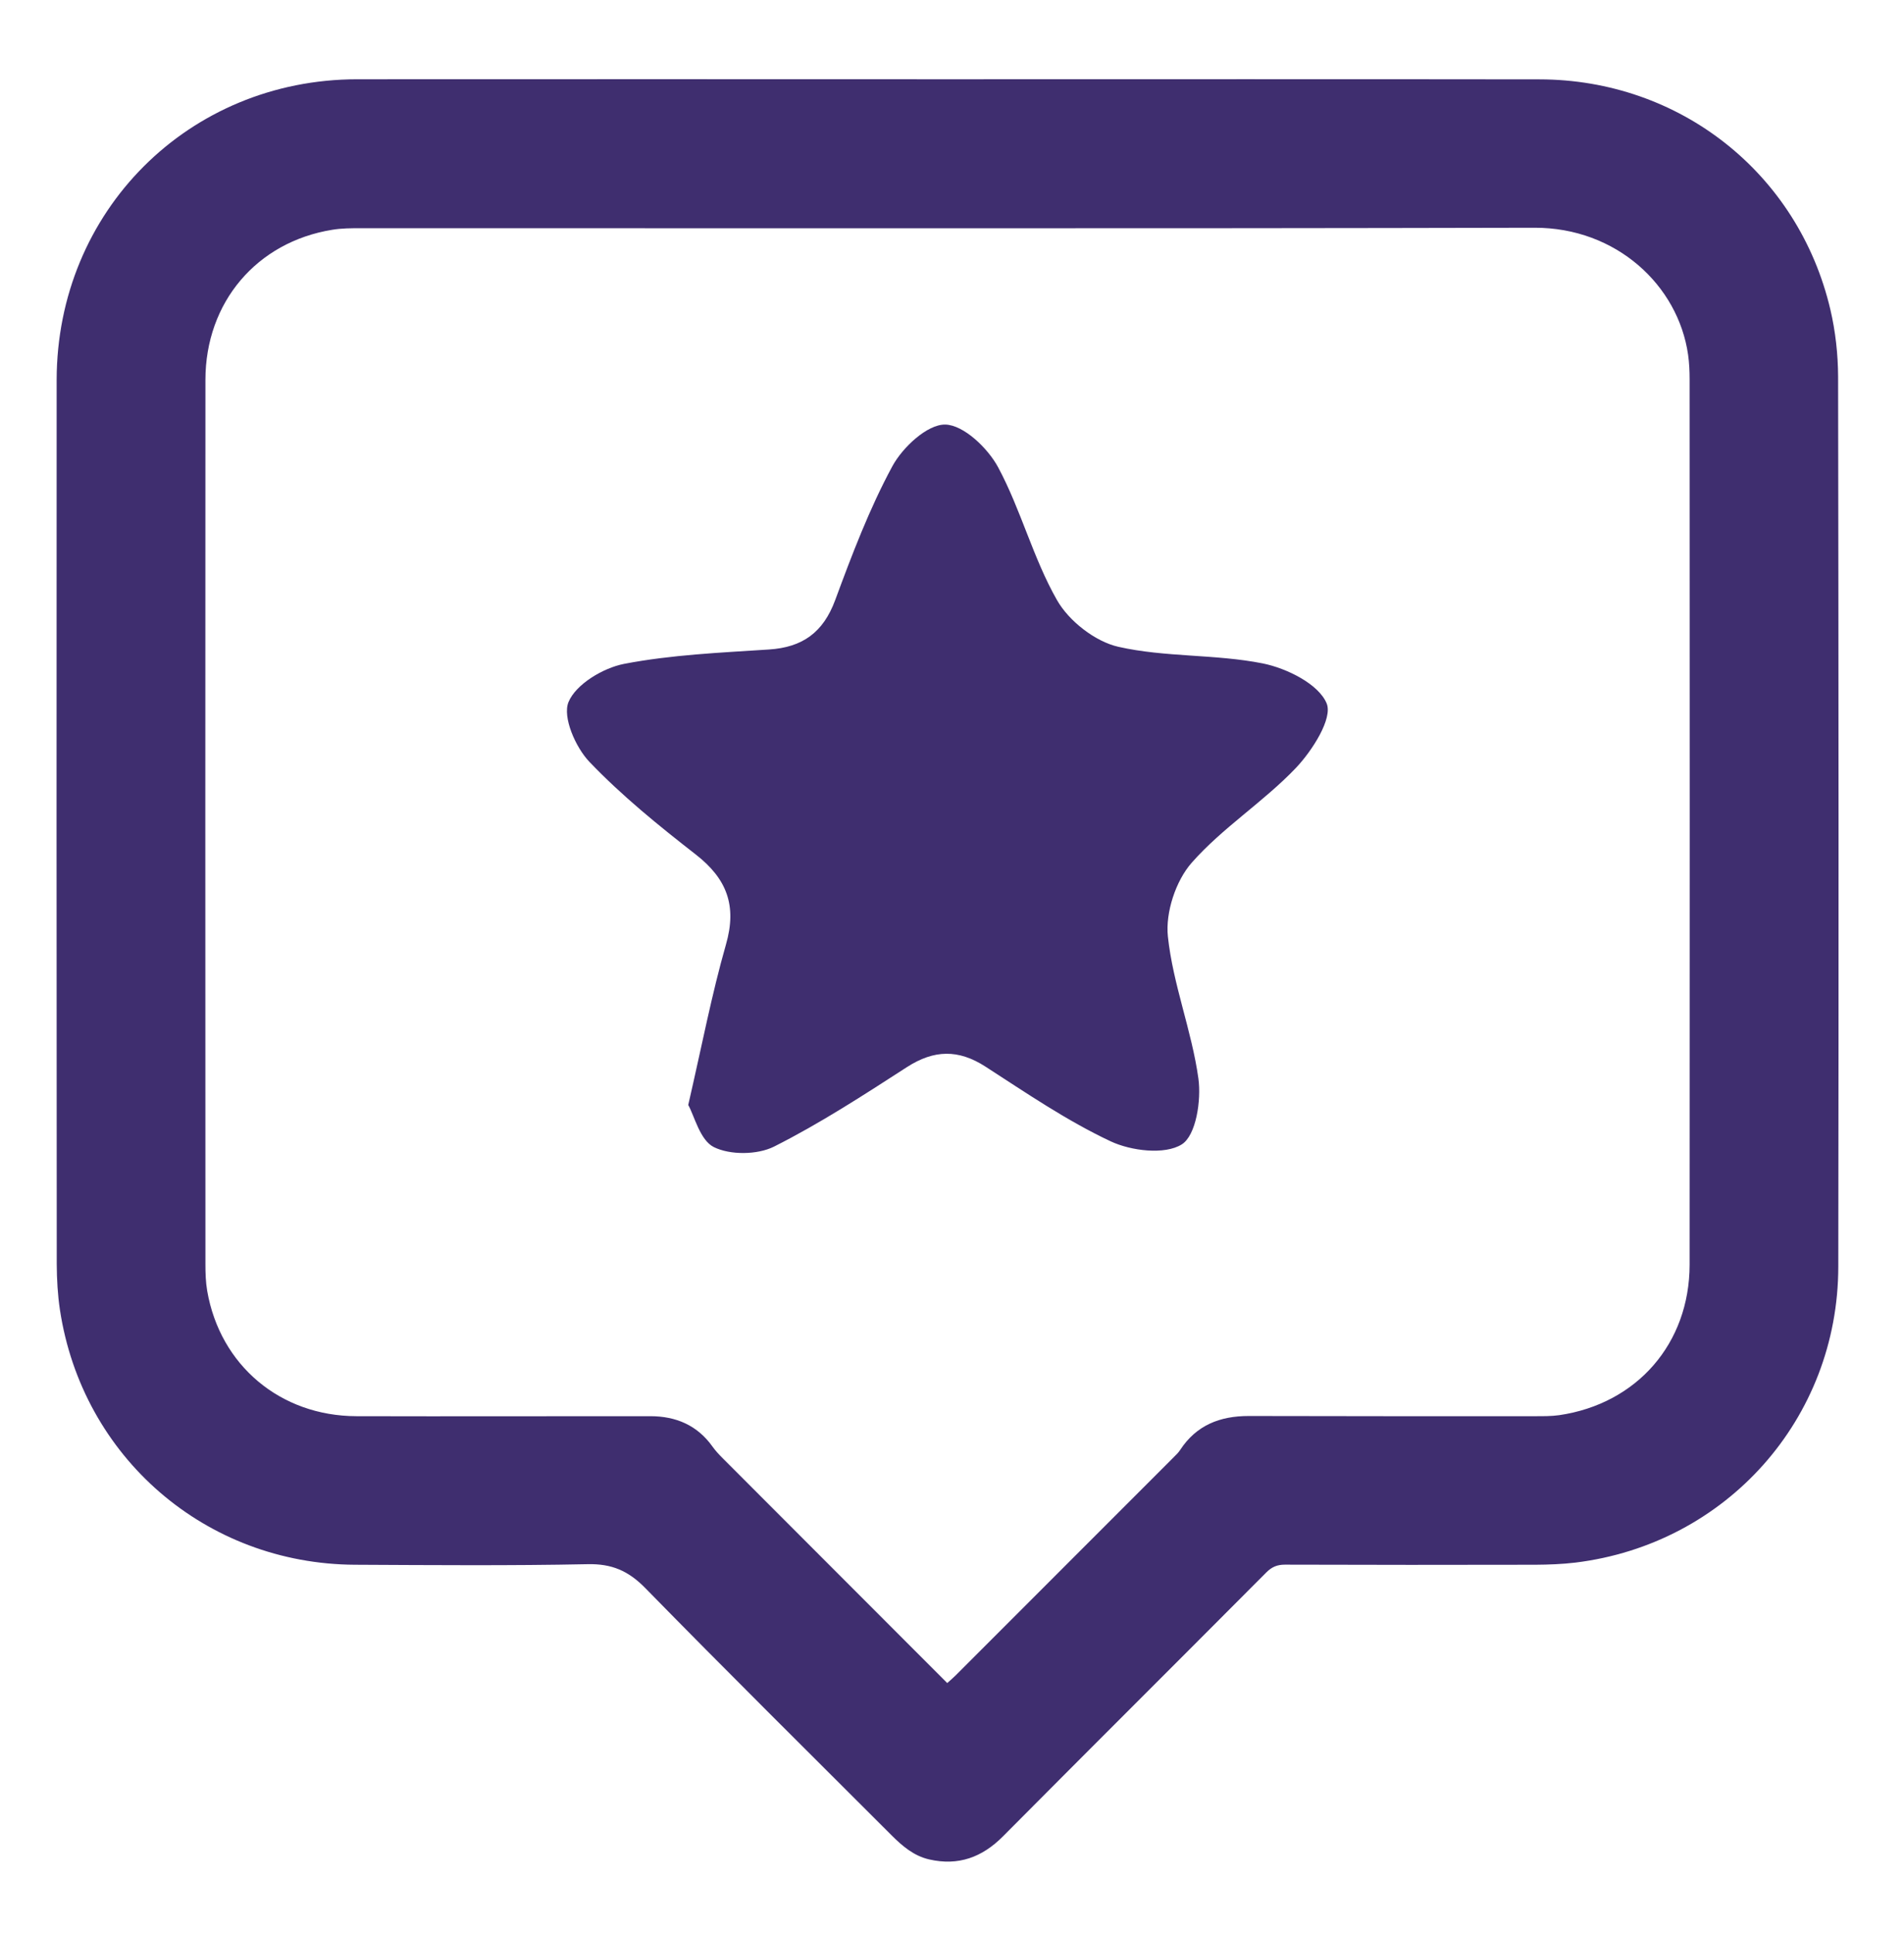
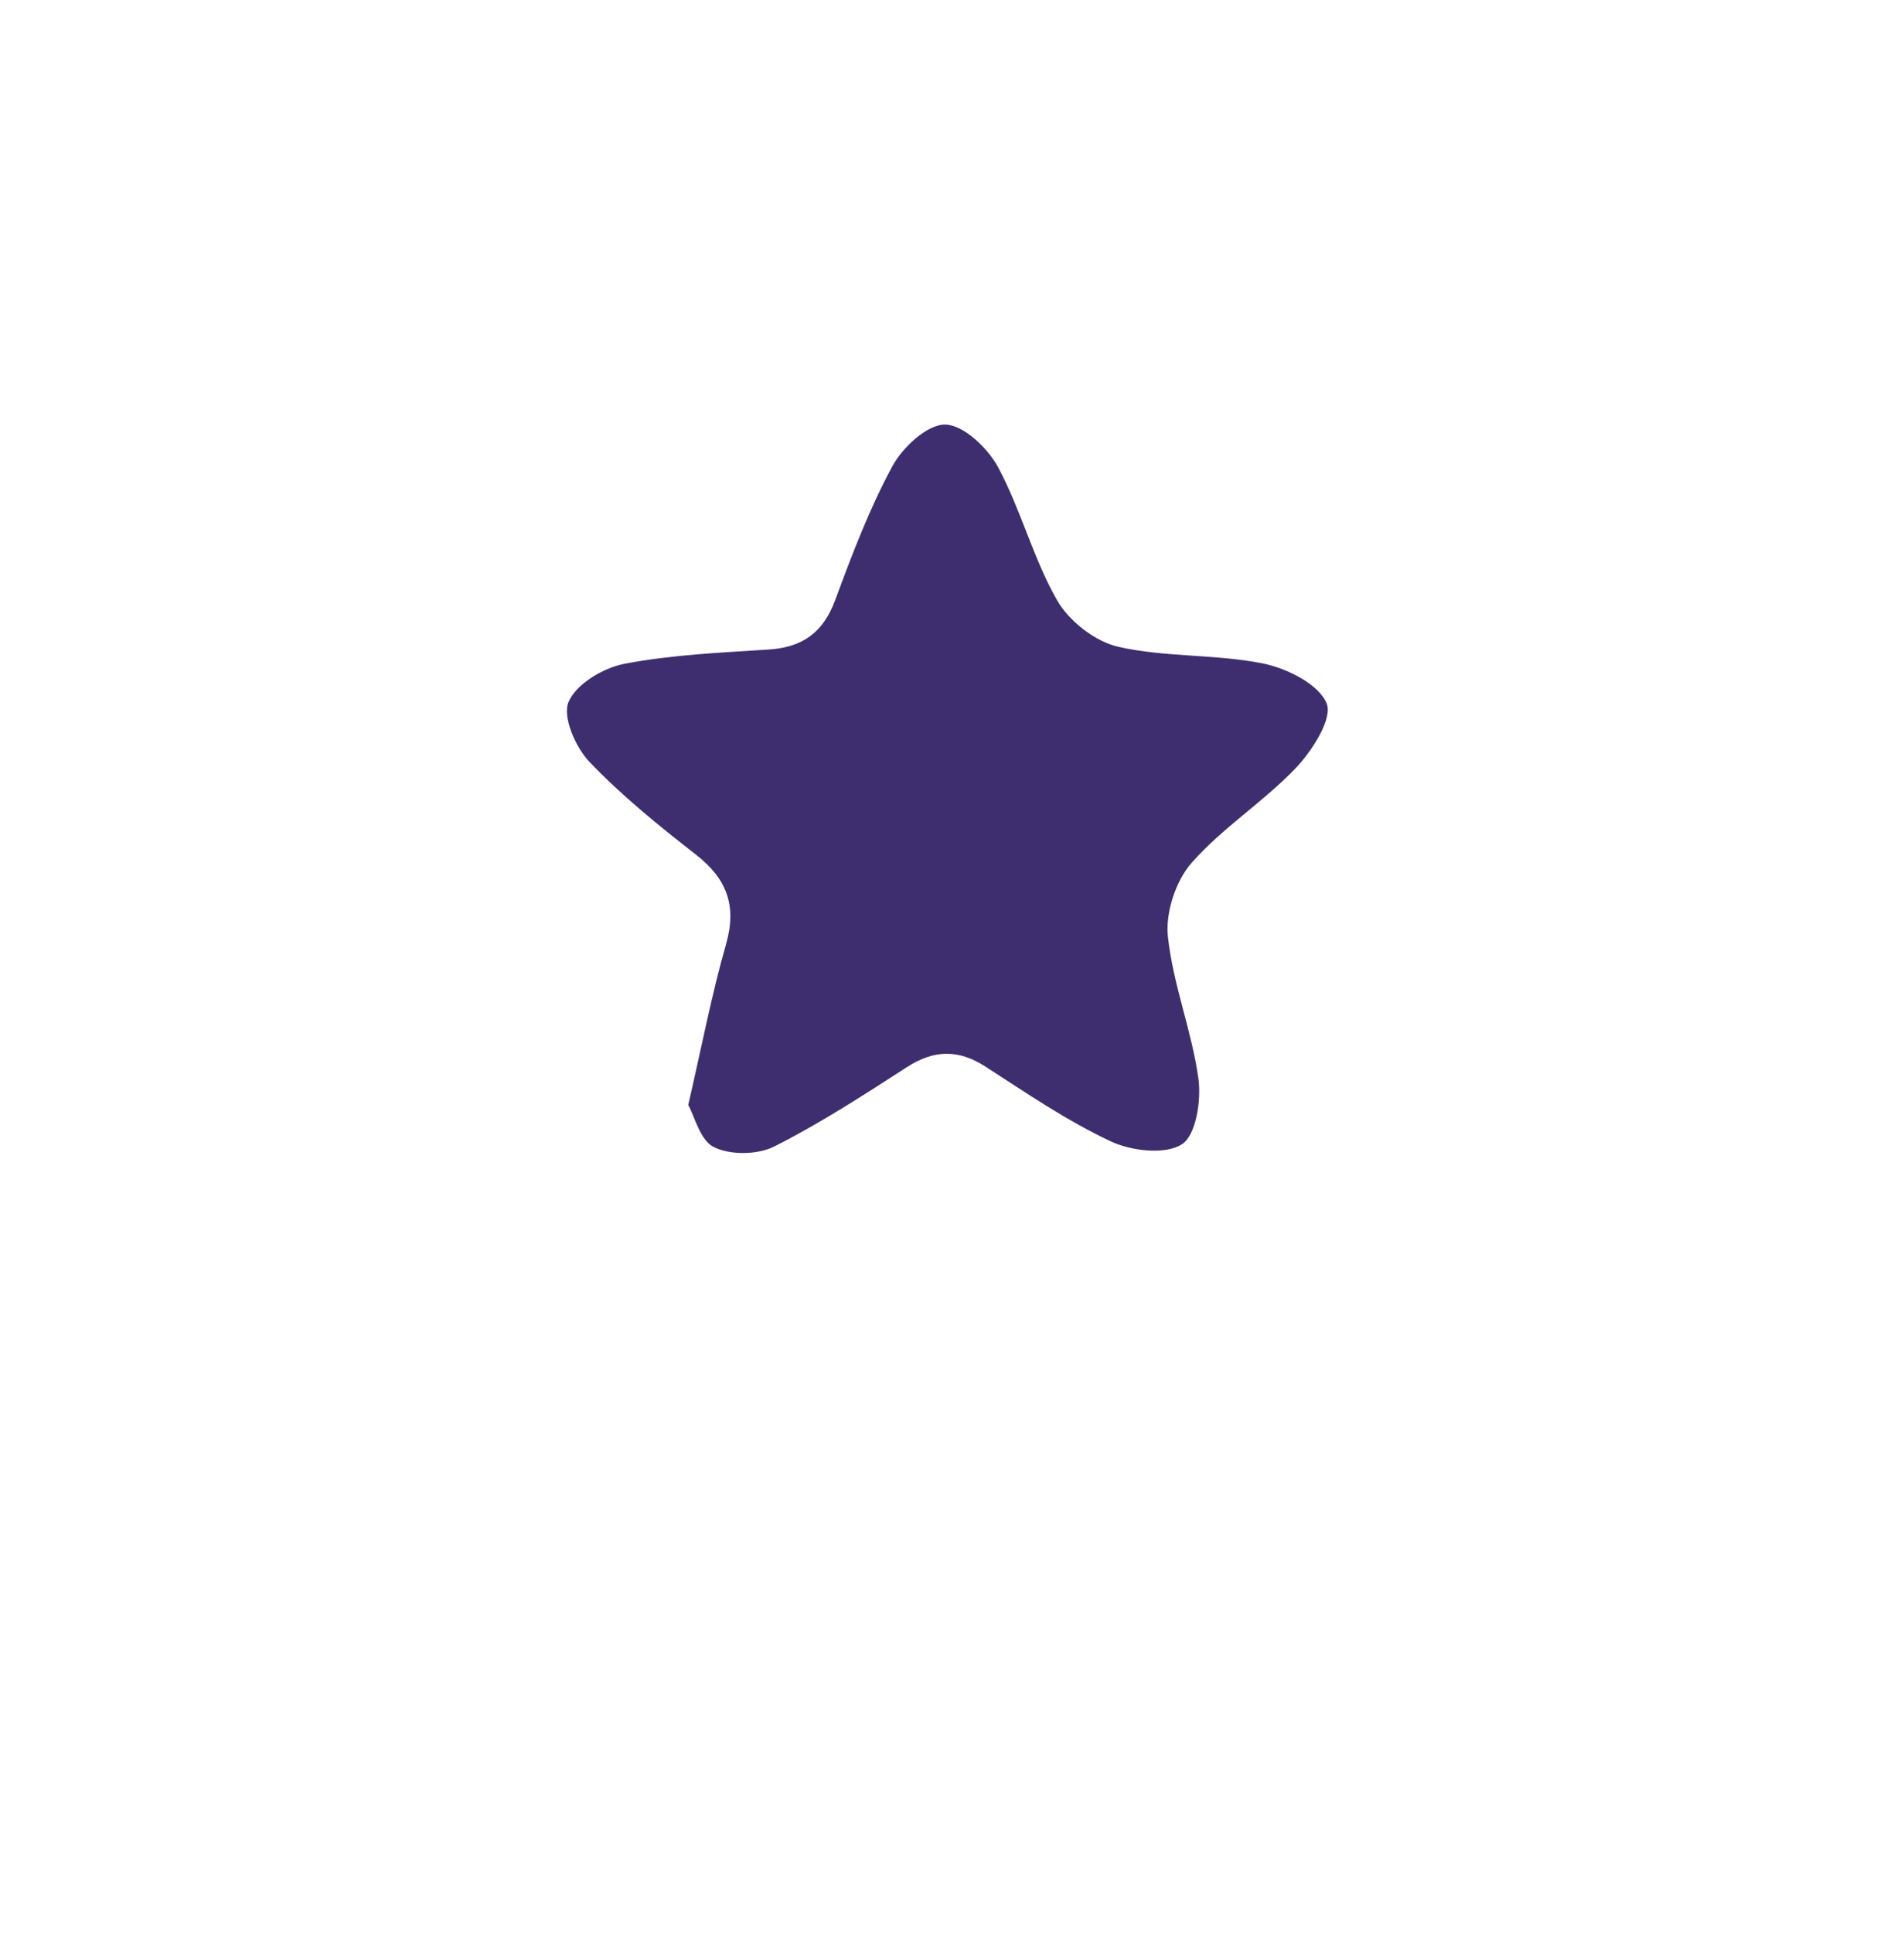
<svg xmlns="http://www.w3.org/2000/svg" version="1.1" id="Capa_1" x="0px" y="0px" viewBox="0 0 204 206.99" style="enable-background:new 0 0 204 206.99;" xml:space="preserve">
  <style type="text/css">
	.st0{fill:#3F2E6F;}
</style>
  <g id="UPnyxQ_00000010272195151863519100000006927778862035155122_">
    <g>
      <g>
-         <path class="st0" d="M101.48,8.49c21.15,0,42.31-0.02,63.46,0.01c15.04,0.02,27.74,10.05,31.17,24.65     c0.55,2.34,0.82,4.8,0.83,7.2c0.05,31.77,0.07,63.54,0.02,95.31c-0.02,16.29-12,29.71-28.17,31.69     c-1.42,0.17-2.86,0.22-4.28,0.23c-8.95,0.02-17.89,0.02-26.84-0.01c-0.82,0-1.4,0.24-1.98,0.82     c-9.4,9.44-18.84,18.83-28.23,28.28c-2.24,2.25-4.78,3.18-7.9,2.47c-1.66-0.38-2.89-1.44-4.05-2.6     c-8.8-8.8-17.65-17.55-26.36-26.45c-1.81-1.85-3.59-2.63-6.19-2.57c-8.31,0.17-16.62,0.1-24.93,0.06     c-15.99-0.08-29.22-11.51-31.61-27.31c-0.24-1.6-0.33-3.25-0.34-4.87c-0.02-31.57-0.03-63.15-0.01-94.72     C6.1,22.62,20.2,8.51,38.26,8.49C59.33,8.47,80.41,8.49,101.48,8.49z M101.49,180.25c0.37-0.33,0.64-0.56,0.89-0.81     c7.79-7.79,15.58-15.57,23.36-23.36c0.25-0.25,0.52-0.5,0.71-0.8c1.74-2.65,4.26-3.63,7.33-3.63     c10.22,0.03,20.44,0.02,30.66,0.02c0.87,0,1.76,0.01,2.62-0.11c8.33-1.22,13.96-7.68,13.97-16.11c0.02-31.61,0.01-63.22,0-94.83     c0-0.87-0.04-1.75-0.16-2.61c-1.06-7.47-7.72-13.64-16.46-13.62c-41.91,0.1-83.82,0.04-125.73,0.05c-1.03,0-2.08,0-3.09,0.17     c-8.09,1.31-13.58,7.78-13.58,16.08c-0.02,31.57-0.01,63.14,0,94.71c0,0.95,0.03,1.92,0.19,2.85c1.38,7.97,7.83,13.4,15.99,13.42     c10.5,0.03,20.99-0.01,31.49,0c2.74,0,5.04,0.97,6.67,3.27c0.32,0.45,0.71,0.86,1.1,1.25c3.79,3.8,7.59,7.6,11.38,11.39     C93.02,171.77,97.2,175.96,101.49,180.25z" />
        <g>
          <path class="st0" d="M73.74,118.34c1.48-6.42,2.52-11.87,4.04-17.18c1.2-4.17,0.1-7.05-3.24-9.65      c-3.97-3.09-7.92-6.29-11.39-9.92c-1.49-1.56-2.9-4.8-2.24-6.4c0.79-1.91,3.7-3.65,5.95-4.09c5.09-0.98,10.33-1.2,15.52-1.54      c3.61-0.23,5.82-1.83,7.1-5.28c1.8-4.87,3.66-9.78,6.12-14.33c1.1-2.04,3.75-4.51,5.67-4.48c1.96,0.03,4.56,2.51,5.67,4.57      c2.45,4.56,3.75,9.75,6.31,14.23c1.28,2.25,4.09,4.44,6.57,5c5.03,1.14,10.4,0.77,15.47,1.78c2.58,0.52,5.99,2.21,6.85,4.28      c0.67,1.61-1.54,5.07-3.3,6.92c-3.46,3.63-7.86,6.4-11.16,10.15c-1.71,1.94-2.82,5.33-2.55,7.89      c0.54,5.13,2.56,10.09,3.27,15.22c0.32,2.33-0.25,6.09-1.78,7.05c-1.81,1.14-5.43,0.71-7.65-0.34      c-4.68-2.2-9.02-5.17-13.39-7.99c-2.9-1.87-5.51-1.81-8.4,0.05c-4.65,3-9.32,6.04-14.25,8.52c-1.78,0.89-4.7,0.92-6.45,0.05      C74.99,122.1,74.4,119.51,73.74,118.34z" />
        </g>
      </g>
    </g>
  </g>
</svg>